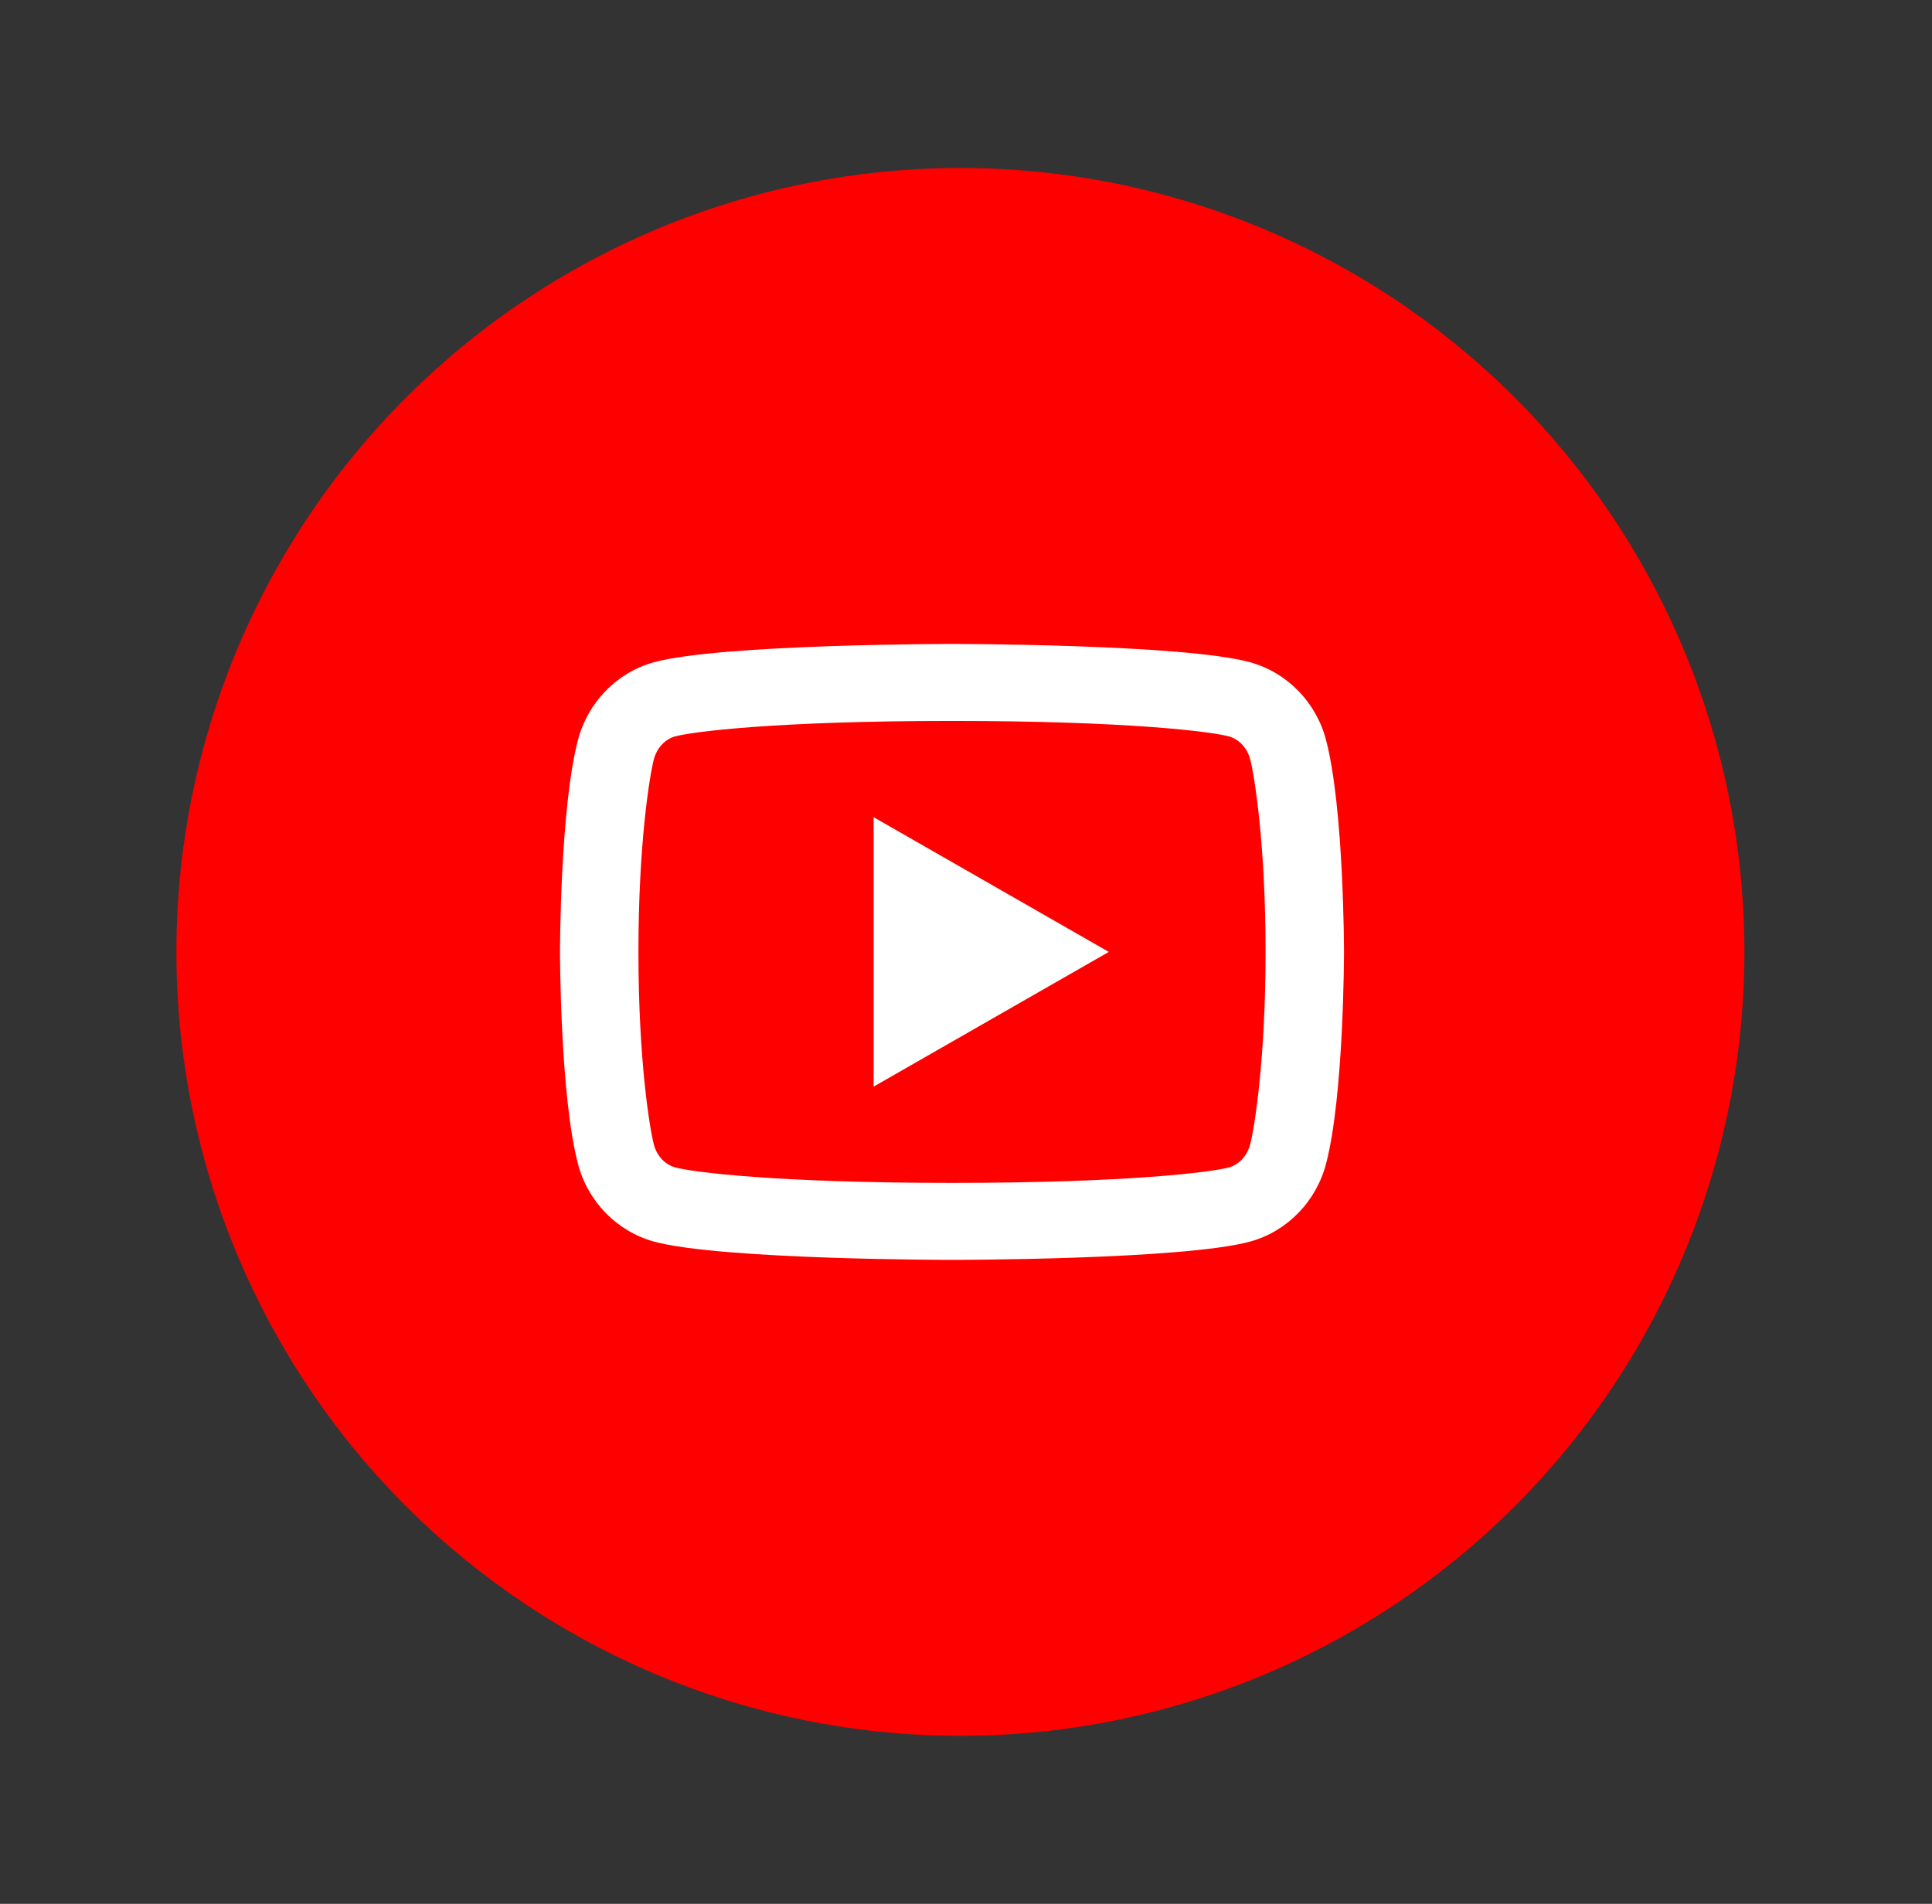
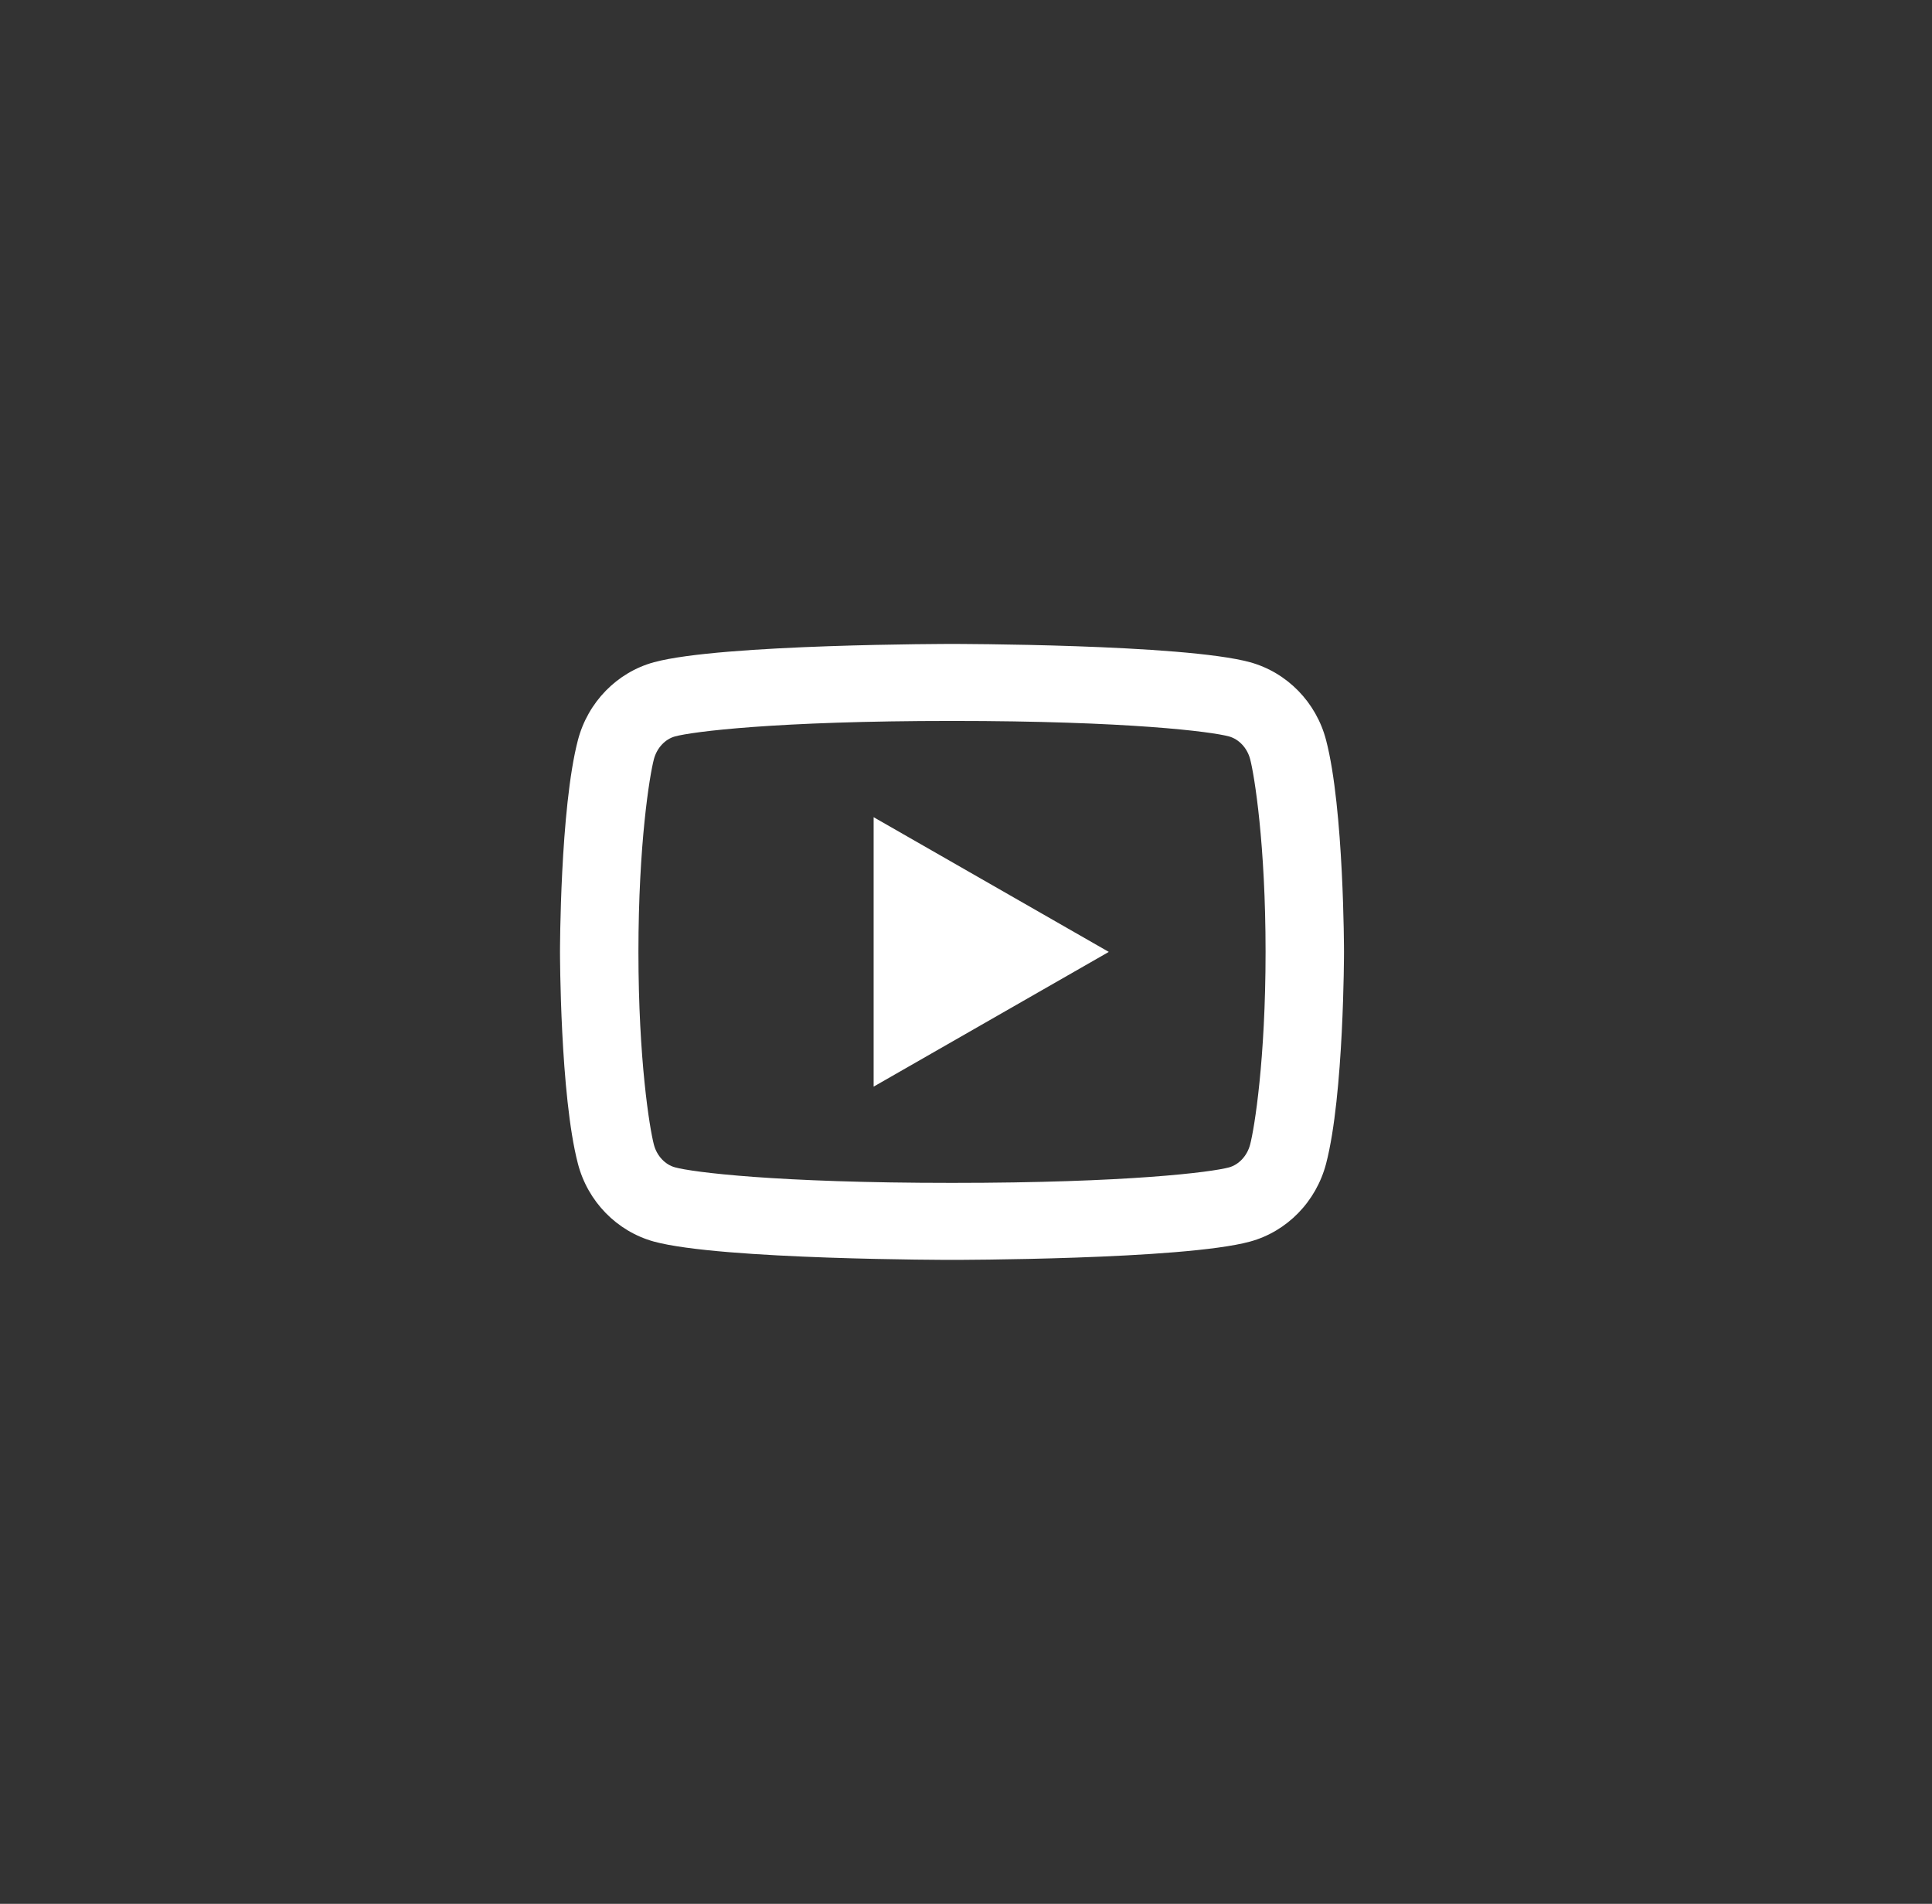
<svg xmlns="http://www.w3.org/2000/svg" width="69" height="68" viewBox="0 0 69 68" fill="none">
  <rect x="0" y="0" width="69" height="68" fill="#333333" stroke="none" />
-   <circle cx="34.3" cy="34" r="28" fill="#FF0000" />
  <path d="M44.649 27.118C44.542 26.708 44.24 26.399 43.894 26.304C43.281 26.135 40.3 25.75 34.001 25.75C27.701 25.75 24.722 26.135 24.105 26.304C23.763 26.398 23.461 26.707 23.353 27.118C23.2 27.701 22.801 30.143 22.801 34C22.801 37.855 23.2 40.297 23.353 40.883C23.459 41.292 23.762 41.601 24.106 41.694C24.722 41.865 27.7 42.25 33.999 42.25C40.299 42.25 43.279 41.865 43.895 41.696C44.237 41.602 44.539 41.293 44.647 40.882C44.801 40.299 45.199 37.85 45.199 34C45.199 30.15 44.801 27.703 44.649 27.118ZM47.36 26.435C48 28.885 48 34 48 34C48 34 48 39.115 47.36 41.565C47.005 42.92 45.965 43.985 44.647 44.346C42.255 45 33.999 45 33.999 45C33.999 45 25.75 45 23.353 44.346C22.03 43.98 20.991 42.916 20.64 41.565C20 39.115 20 34 20 34C20 34 20 28.885 20.64 26.435C20.995 25.08 22.035 24.015 23.353 23.654C25.751 23 34.001 23 34.001 23C34.001 23 42.255 23 44.647 23.654C45.969 24.02 47.009 25.084 47.36 26.435ZM31.201 38.812V29.188L39.6 34L31.201 38.812Z" fill="white" />
</svg>